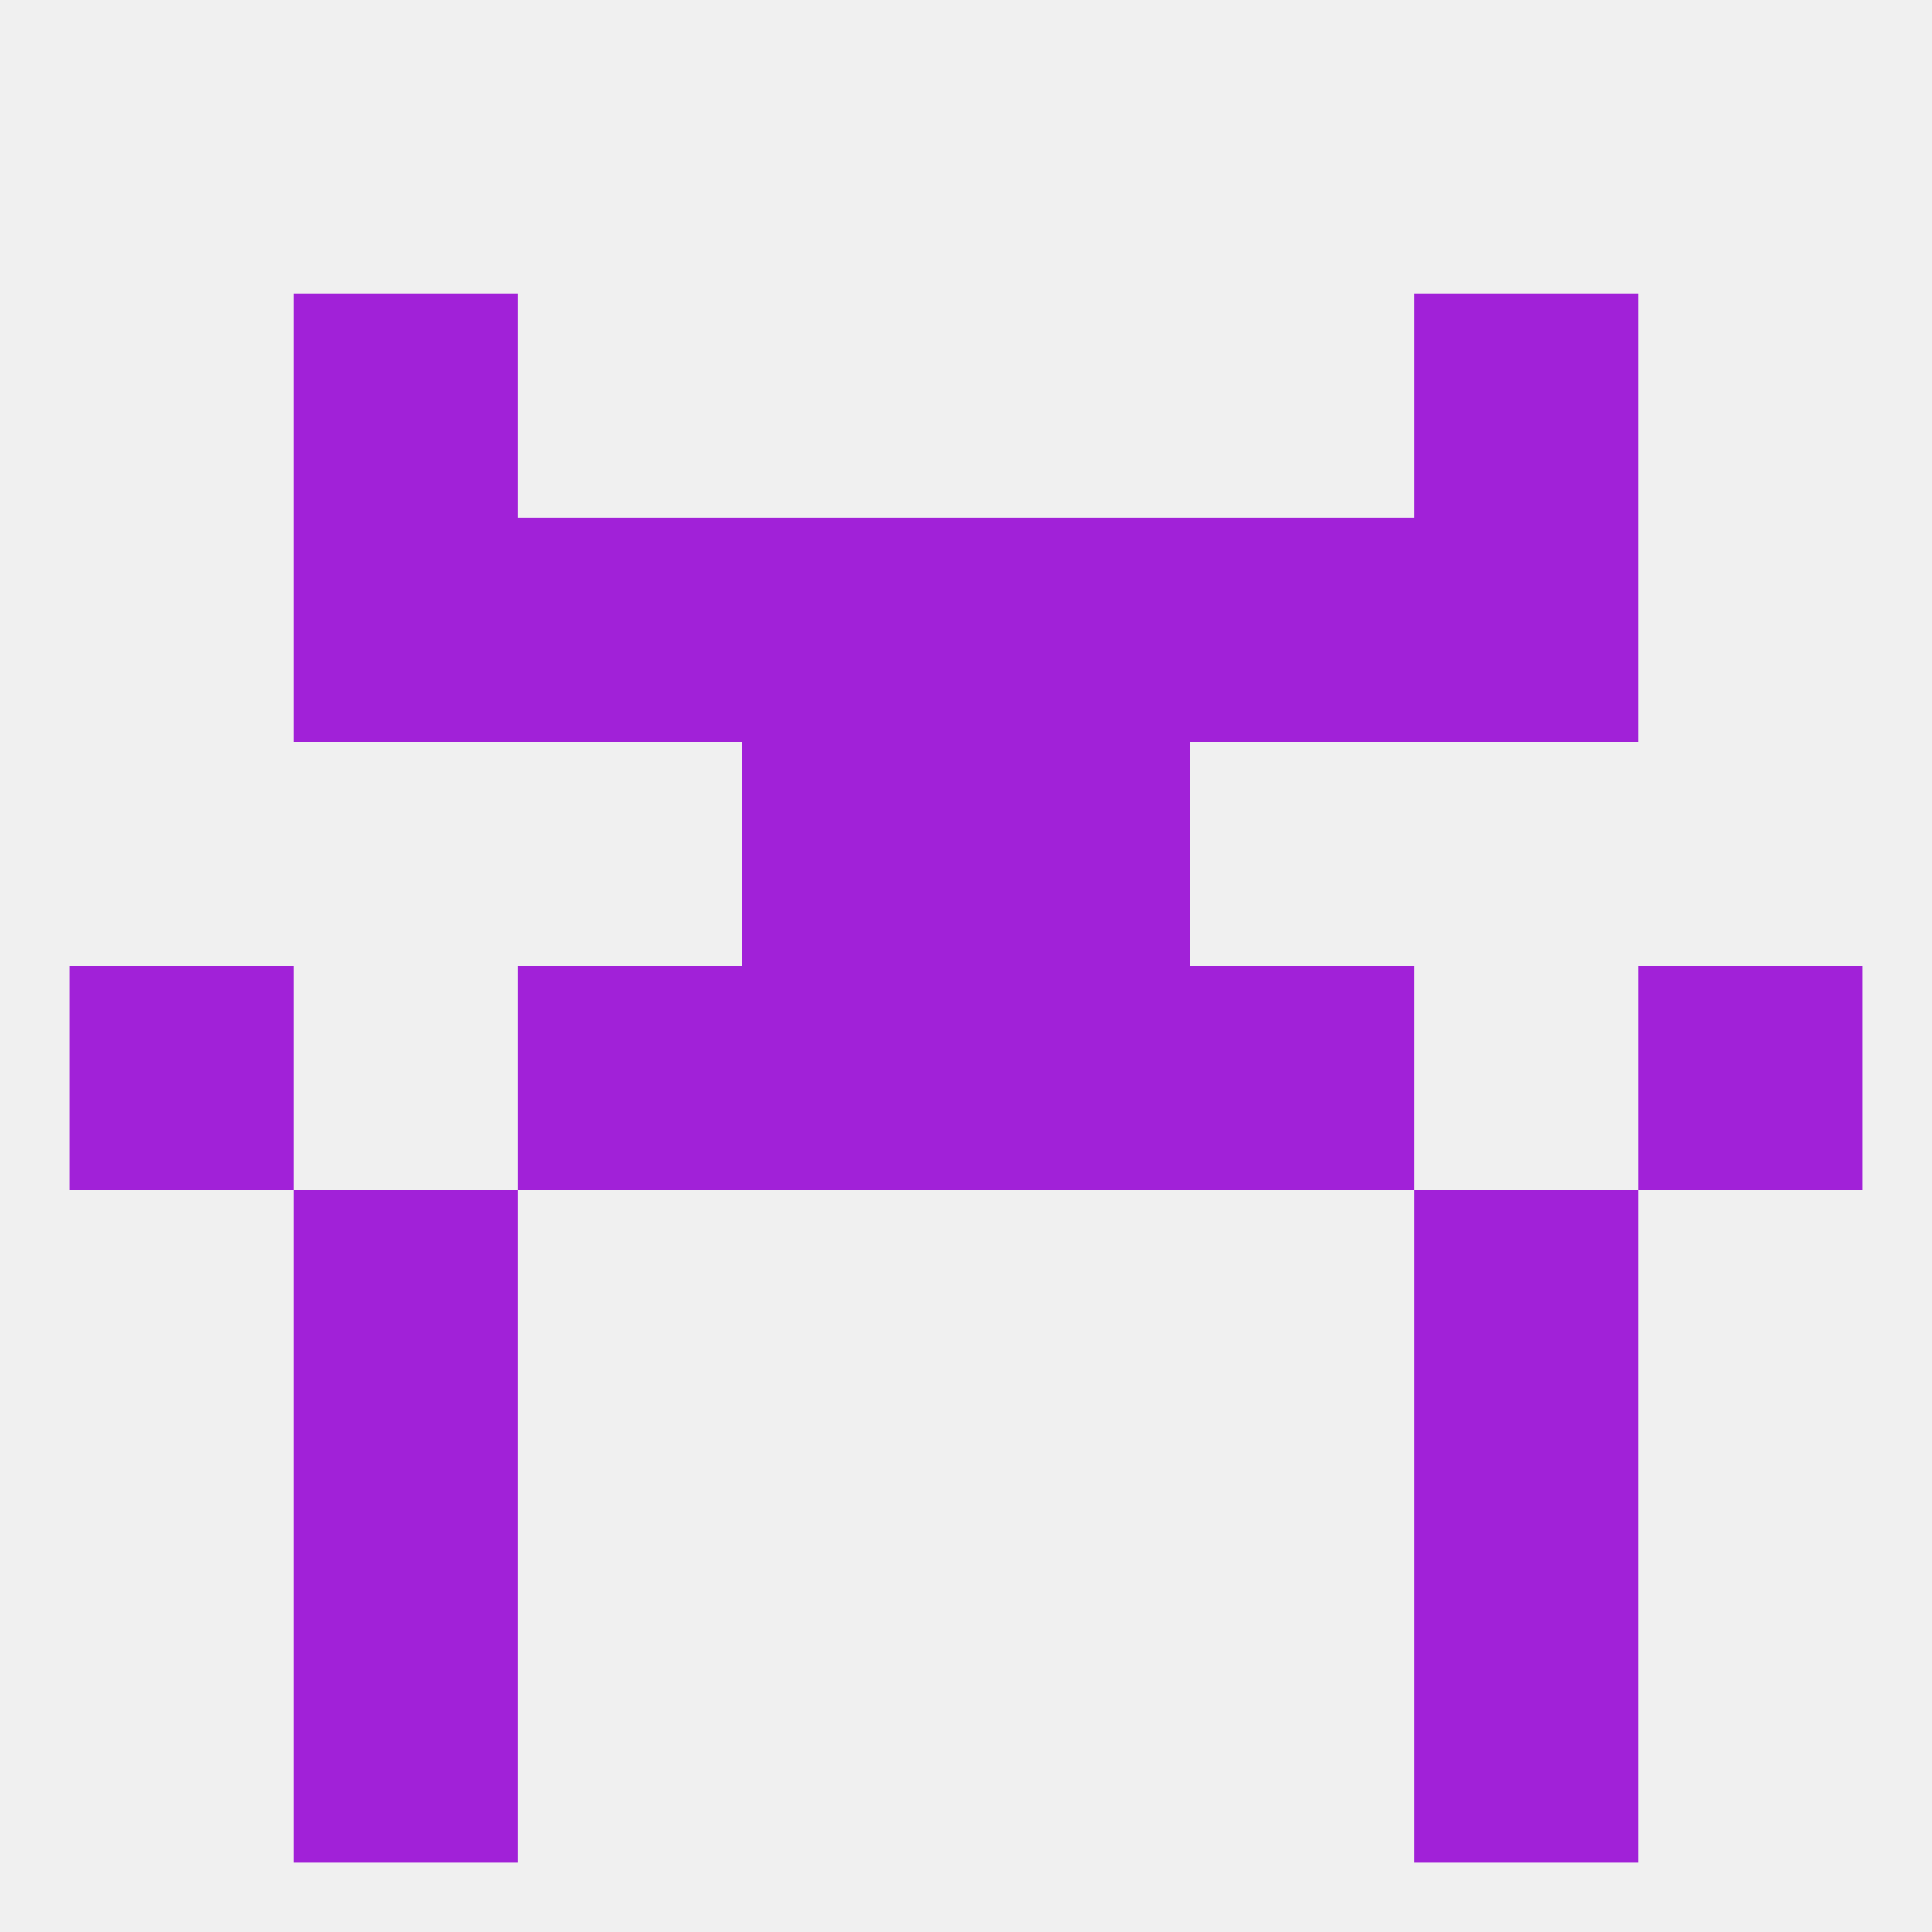
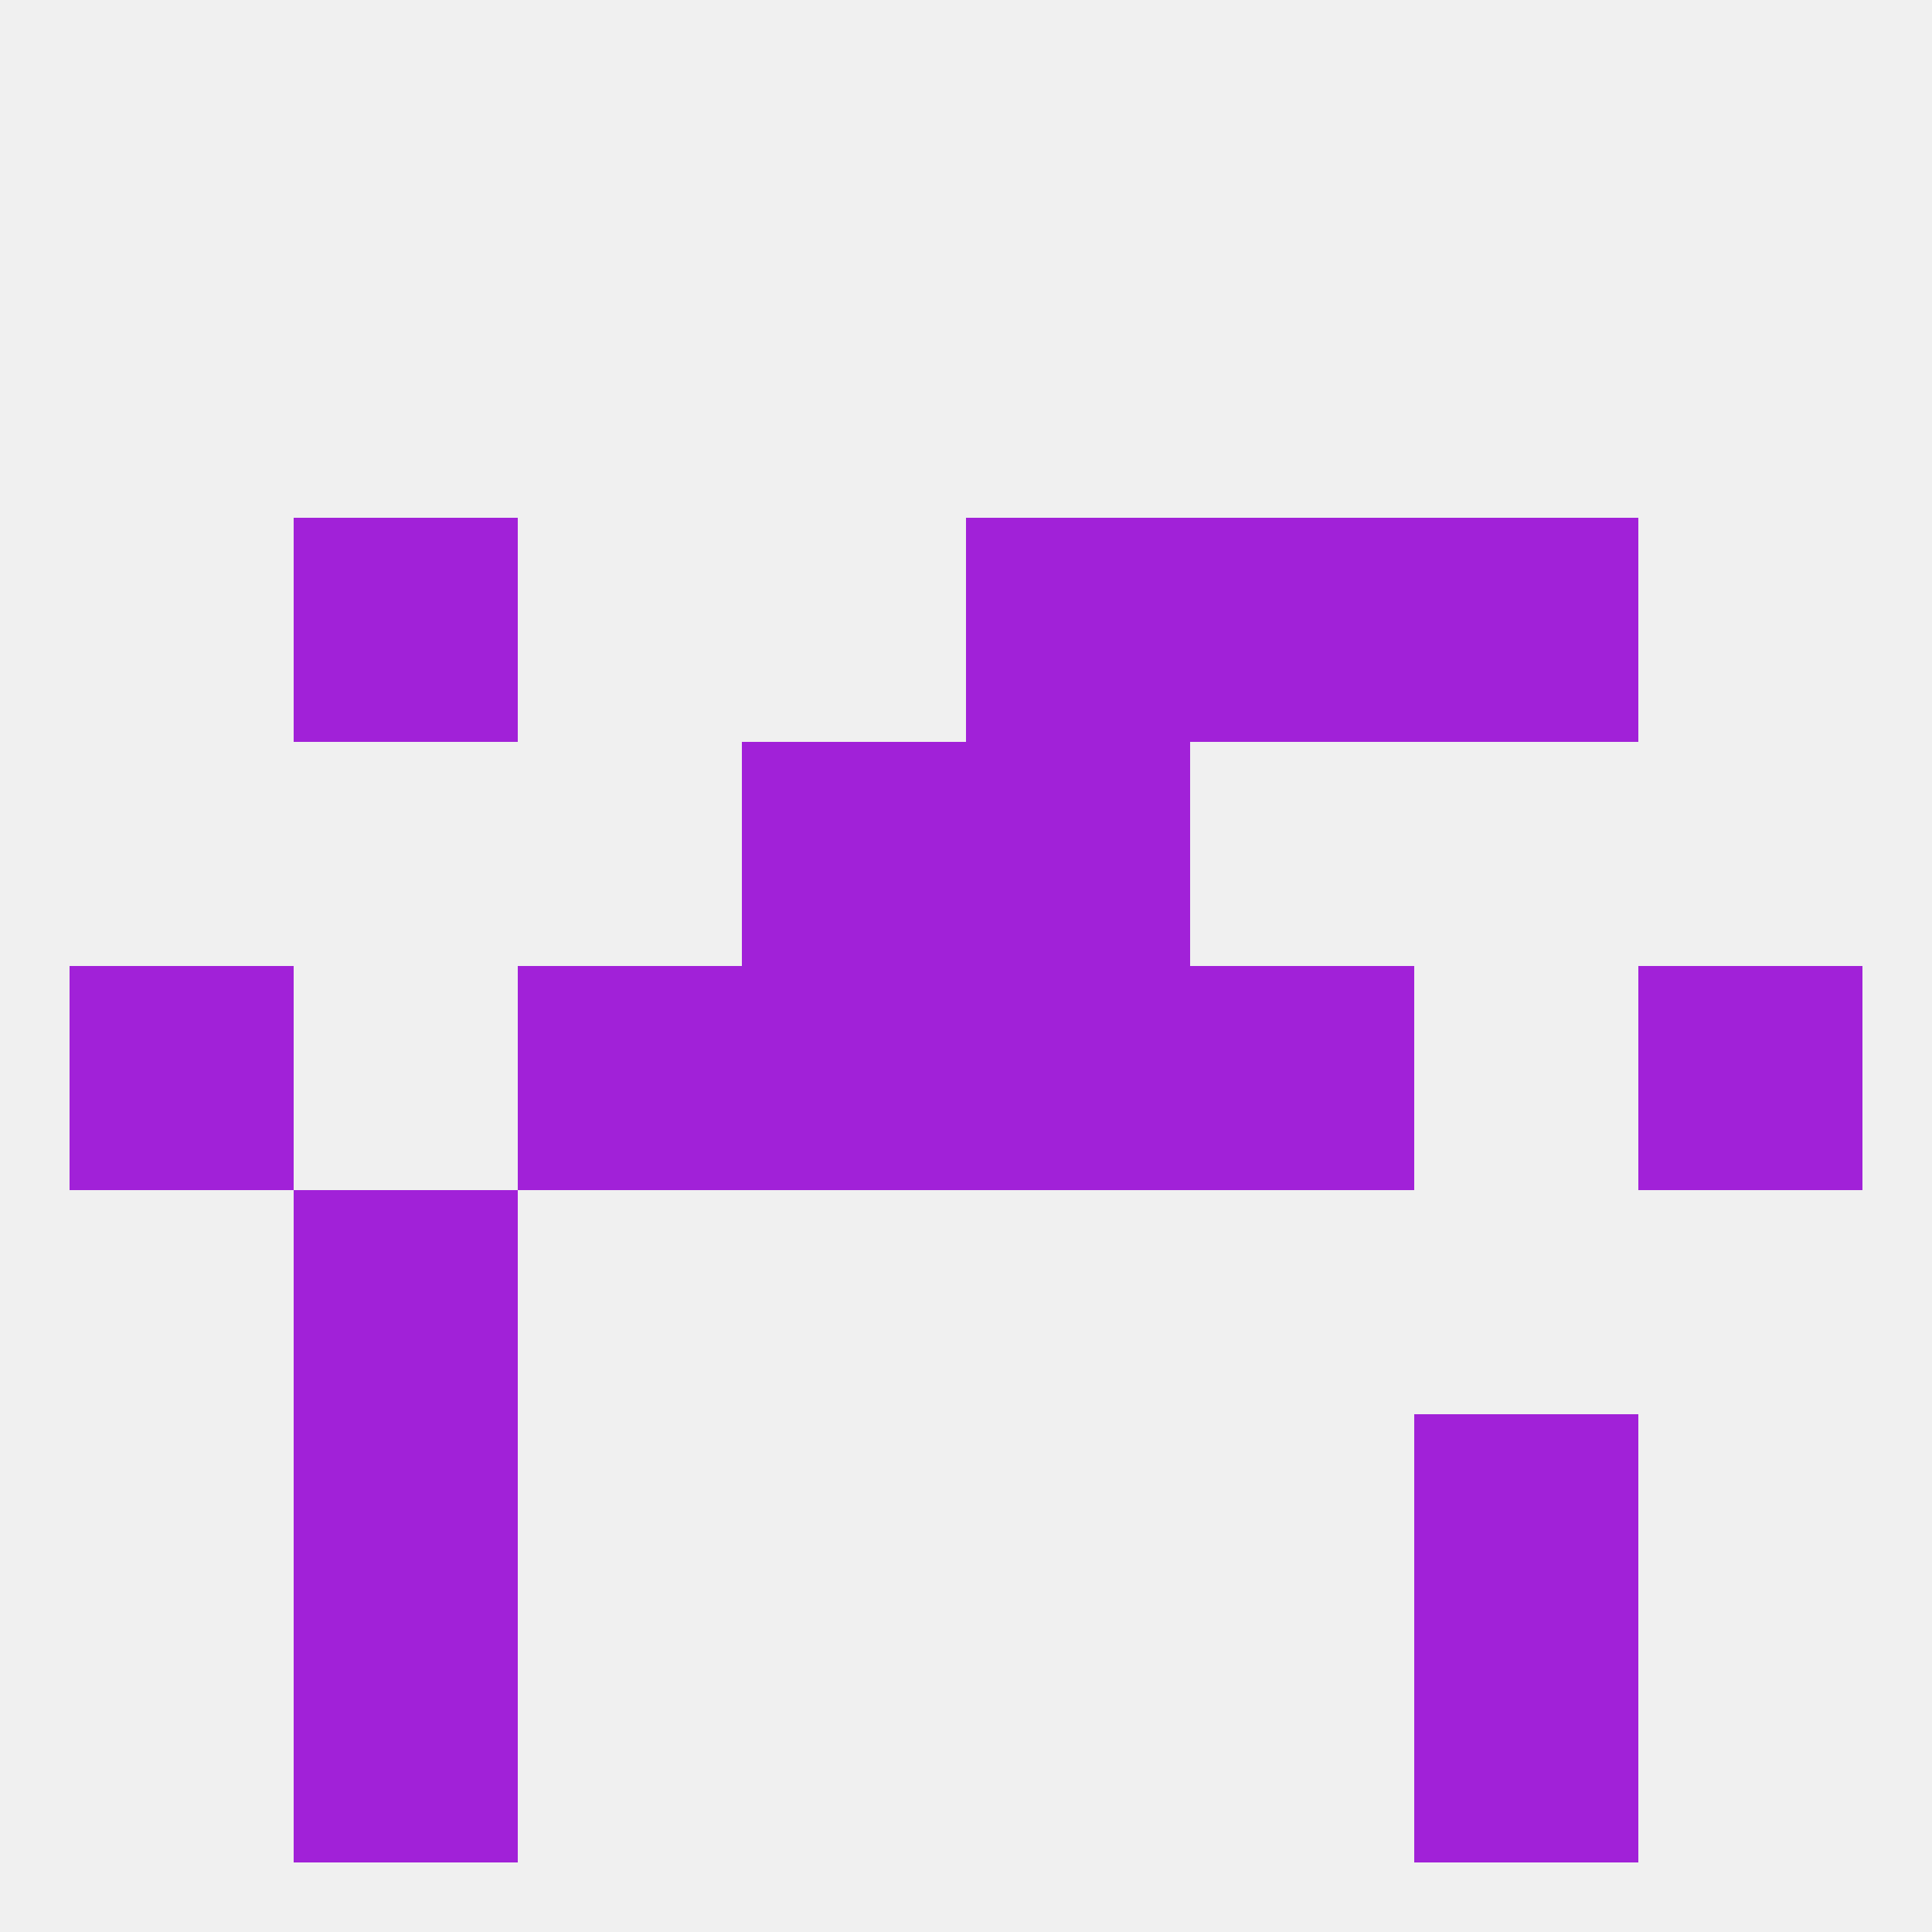
<svg xmlns="http://www.w3.org/2000/svg" version="1.1" baseprofile="full" width="250" height="250" viewBox="0 0 250 250">
  <rect width="100%" height="100%" fill="rgba(240,240,240,255)" />
-   <rect x="38" y="38" width="29" height="29" fill="rgba(161,33,216,255)" />
-   <rect x="183" y="38" width="29" height="29" fill="rgba(161,33,216,255)" />
  <rect x="154" y="125" width="29" height="29" fill="rgba(161,33,216,255)" />
  <rect x="96" y="125" width="29" height="29" fill="rgba(161,33,216,255)" />
  <rect x="125" y="125" width="29" height="29" fill="rgba(161,33,216,255)" />
  <rect x="9" y="125" width="29" height="29" fill="rgba(161,33,216,255)" />
  <rect x="212" y="125" width="29" height="29" fill="rgba(161,33,216,255)" />
  <rect x="67" y="125" width="29" height="29" fill="rgba(161,33,216,255)" />
-   <rect x="183" y="154" width="29" height="29" fill="rgba(161,33,216,255)" />
  <rect x="38" y="154" width="29" height="29" fill="rgba(161,33,216,255)" />
  <rect x="38" y="212" width="29" height="29" fill="rgba(161,33,216,255)" />
  <rect x="183" y="212" width="29" height="29" fill="rgba(161,33,216,255)" />
  <rect x="38" y="183" width="29" height="29" fill="rgba(161,33,216,255)" />
  <rect x="183" y="183" width="29" height="29" fill="rgba(161,33,216,255)" />
  <rect x="125" y="96" width="29" height="29" fill="rgba(161,33,216,255)" />
  <rect x="96" y="96" width="29" height="29" fill="rgba(161,33,216,255)" />
  <rect x="125" y="67" width="29" height="29" fill="rgba(161,33,216,255)" />
  <rect x="38" y="67" width="29" height="29" fill="rgba(161,33,216,255)" />
  <rect x="183" y="67" width="29" height="29" fill="rgba(161,33,216,255)" />
-   <rect x="67" y="67" width="29" height="29" fill="rgba(161,33,216,255)" />
  <rect x="154" y="67" width="29" height="29" fill="rgba(161,33,216,255)" />
-   <rect x="96" y="67" width="29" height="29" fill="rgba(161,33,216,255)" />
</svg>